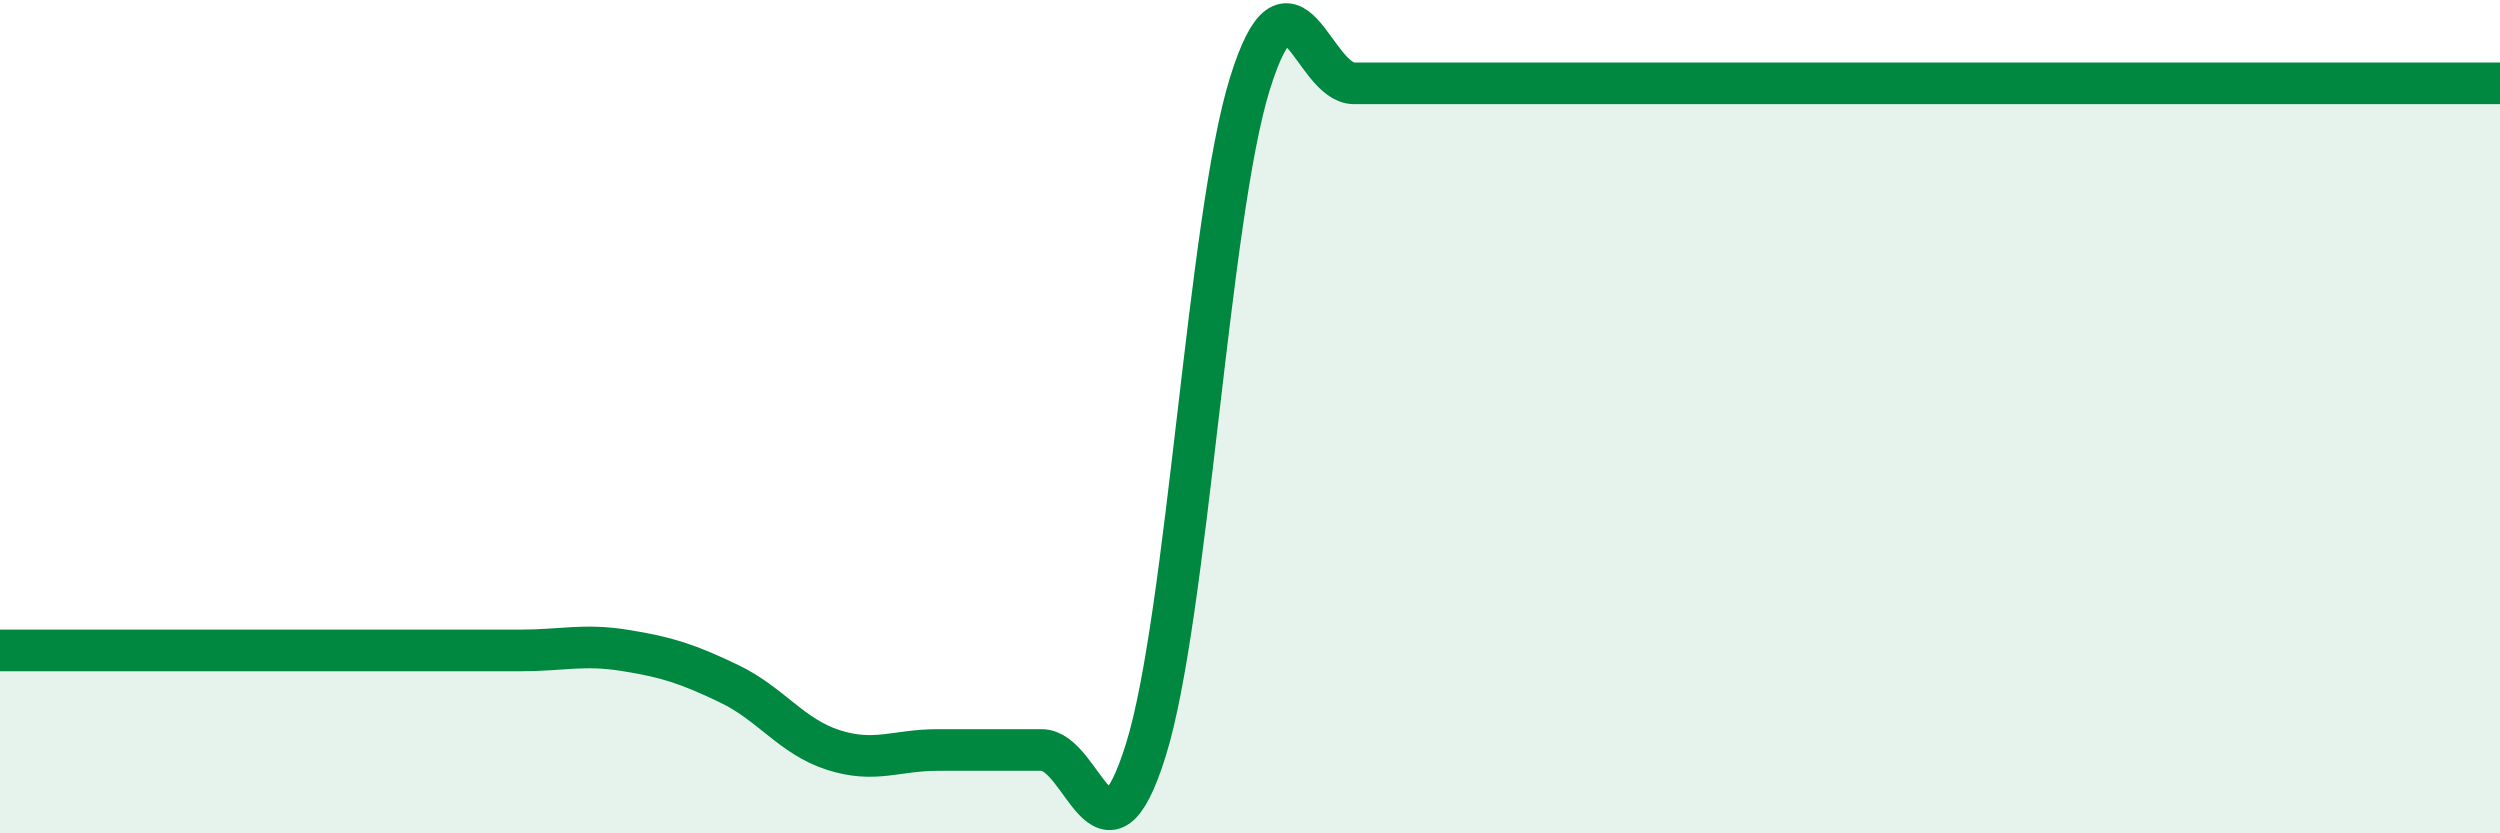
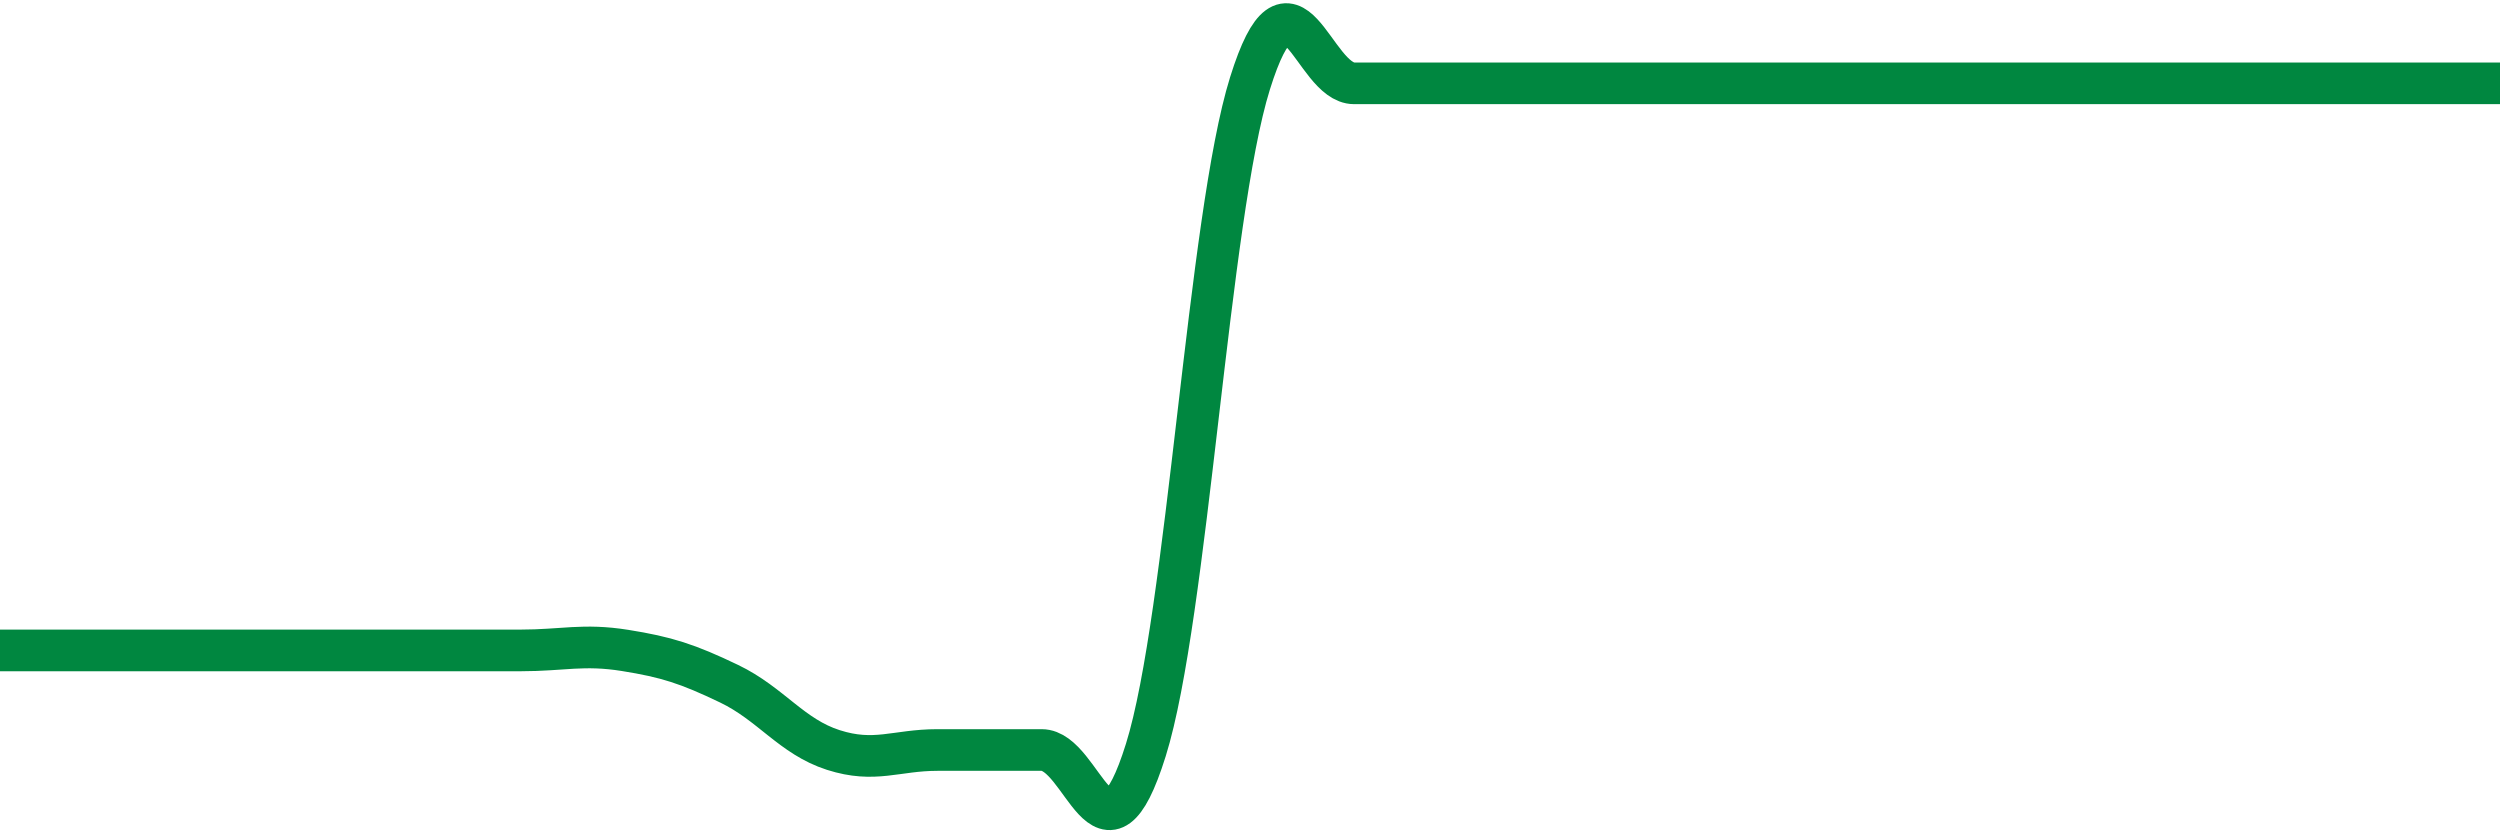
<svg xmlns="http://www.w3.org/2000/svg" width="60" height="20" viewBox="0 0 60 20">
-   <path d="M 0,15.61 C 0.5,15.61 1.5,15.61 2.5,15.61 C 3.5,15.61 4,15.61 5,15.61 C 6,15.61 6.5,15.61 7.5,15.61 C 8.5,15.61 9,15.61 10,15.61 C 11,15.61 11.5,15.61 12.5,15.61 C 13.5,15.61 14,15.45 15,15.61 C 16,15.77 16.5,15.93 17.5,16.41 C 18.5,16.89 19,17.68 20,18 C 21,18.32 21.5,18 22.5,18 C 23.5,18 24,18 25,18 C 26,18 26.5,21.2 27.5,18 C 28.5,14.8 29,5.2 30,2 C 31,-1.2 31.5,2 32.5,2 C 33.5,2 34,2 35,2 C 36,2 36.5,2 37.5,2 C 38.5,2 39,2 40,2 C 41,2 41.5,2 42.5,2 C 43.5,2 44,2 45,2 C 46,2 46.5,2 47.5,2 C 48.5,2 49,2 50,2 C 51,2 51.5,2 52.5,2 C 53.5,2 53.5,2 55,2 C 56.5,2 59,2 60,2L60 20L0 20Z" fill="#008740" opacity="0.1" stroke-linecap="round" stroke-linejoin="round" />
  <path d="M 0,15.61 C 0.5,15.61 1.5,15.61 2.5,15.61 C 3.5,15.61 4,15.61 5,15.61 C 6,15.61 6.5,15.61 7.5,15.61 C 8.5,15.61 9,15.61 10,15.61 C 11,15.61 11.5,15.61 12.5,15.61 C 13.5,15.61 14,15.45 15,15.61 C 16,15.77 16.5,15.93 17.5,16.41 C 18.5,16.89 19,17.68 20,18 C 21,18.32 21.5,18 22.5,18 C 23.5,18 24,18 25,18 C 26,18 26.5,21.2 27.5,18 C 28.5,14.8 29,5.2 30,2 C 31,-1.2 31.5,2 32.5,2 C 33.5,2 34,2 35,2 C 36,2 36.5,2 37.5,2 C 38.5,2 39,2 40,2 C 41,2 41.5,2 42.5,2 C 43.5,2 44,2 45,2 C 46,2 46.5,2 47.5,2 C 48.5,2 49,2 50,2 C 51,2 51.5,2 52.5,2 C 53.5,2 53.5,2 55,2 C 56.5,2 59,2 60,2" stroke="#008740" stroke-width="1" fill="none" stroke-linecap="round" stroke-linejoin="round" />
</svg>